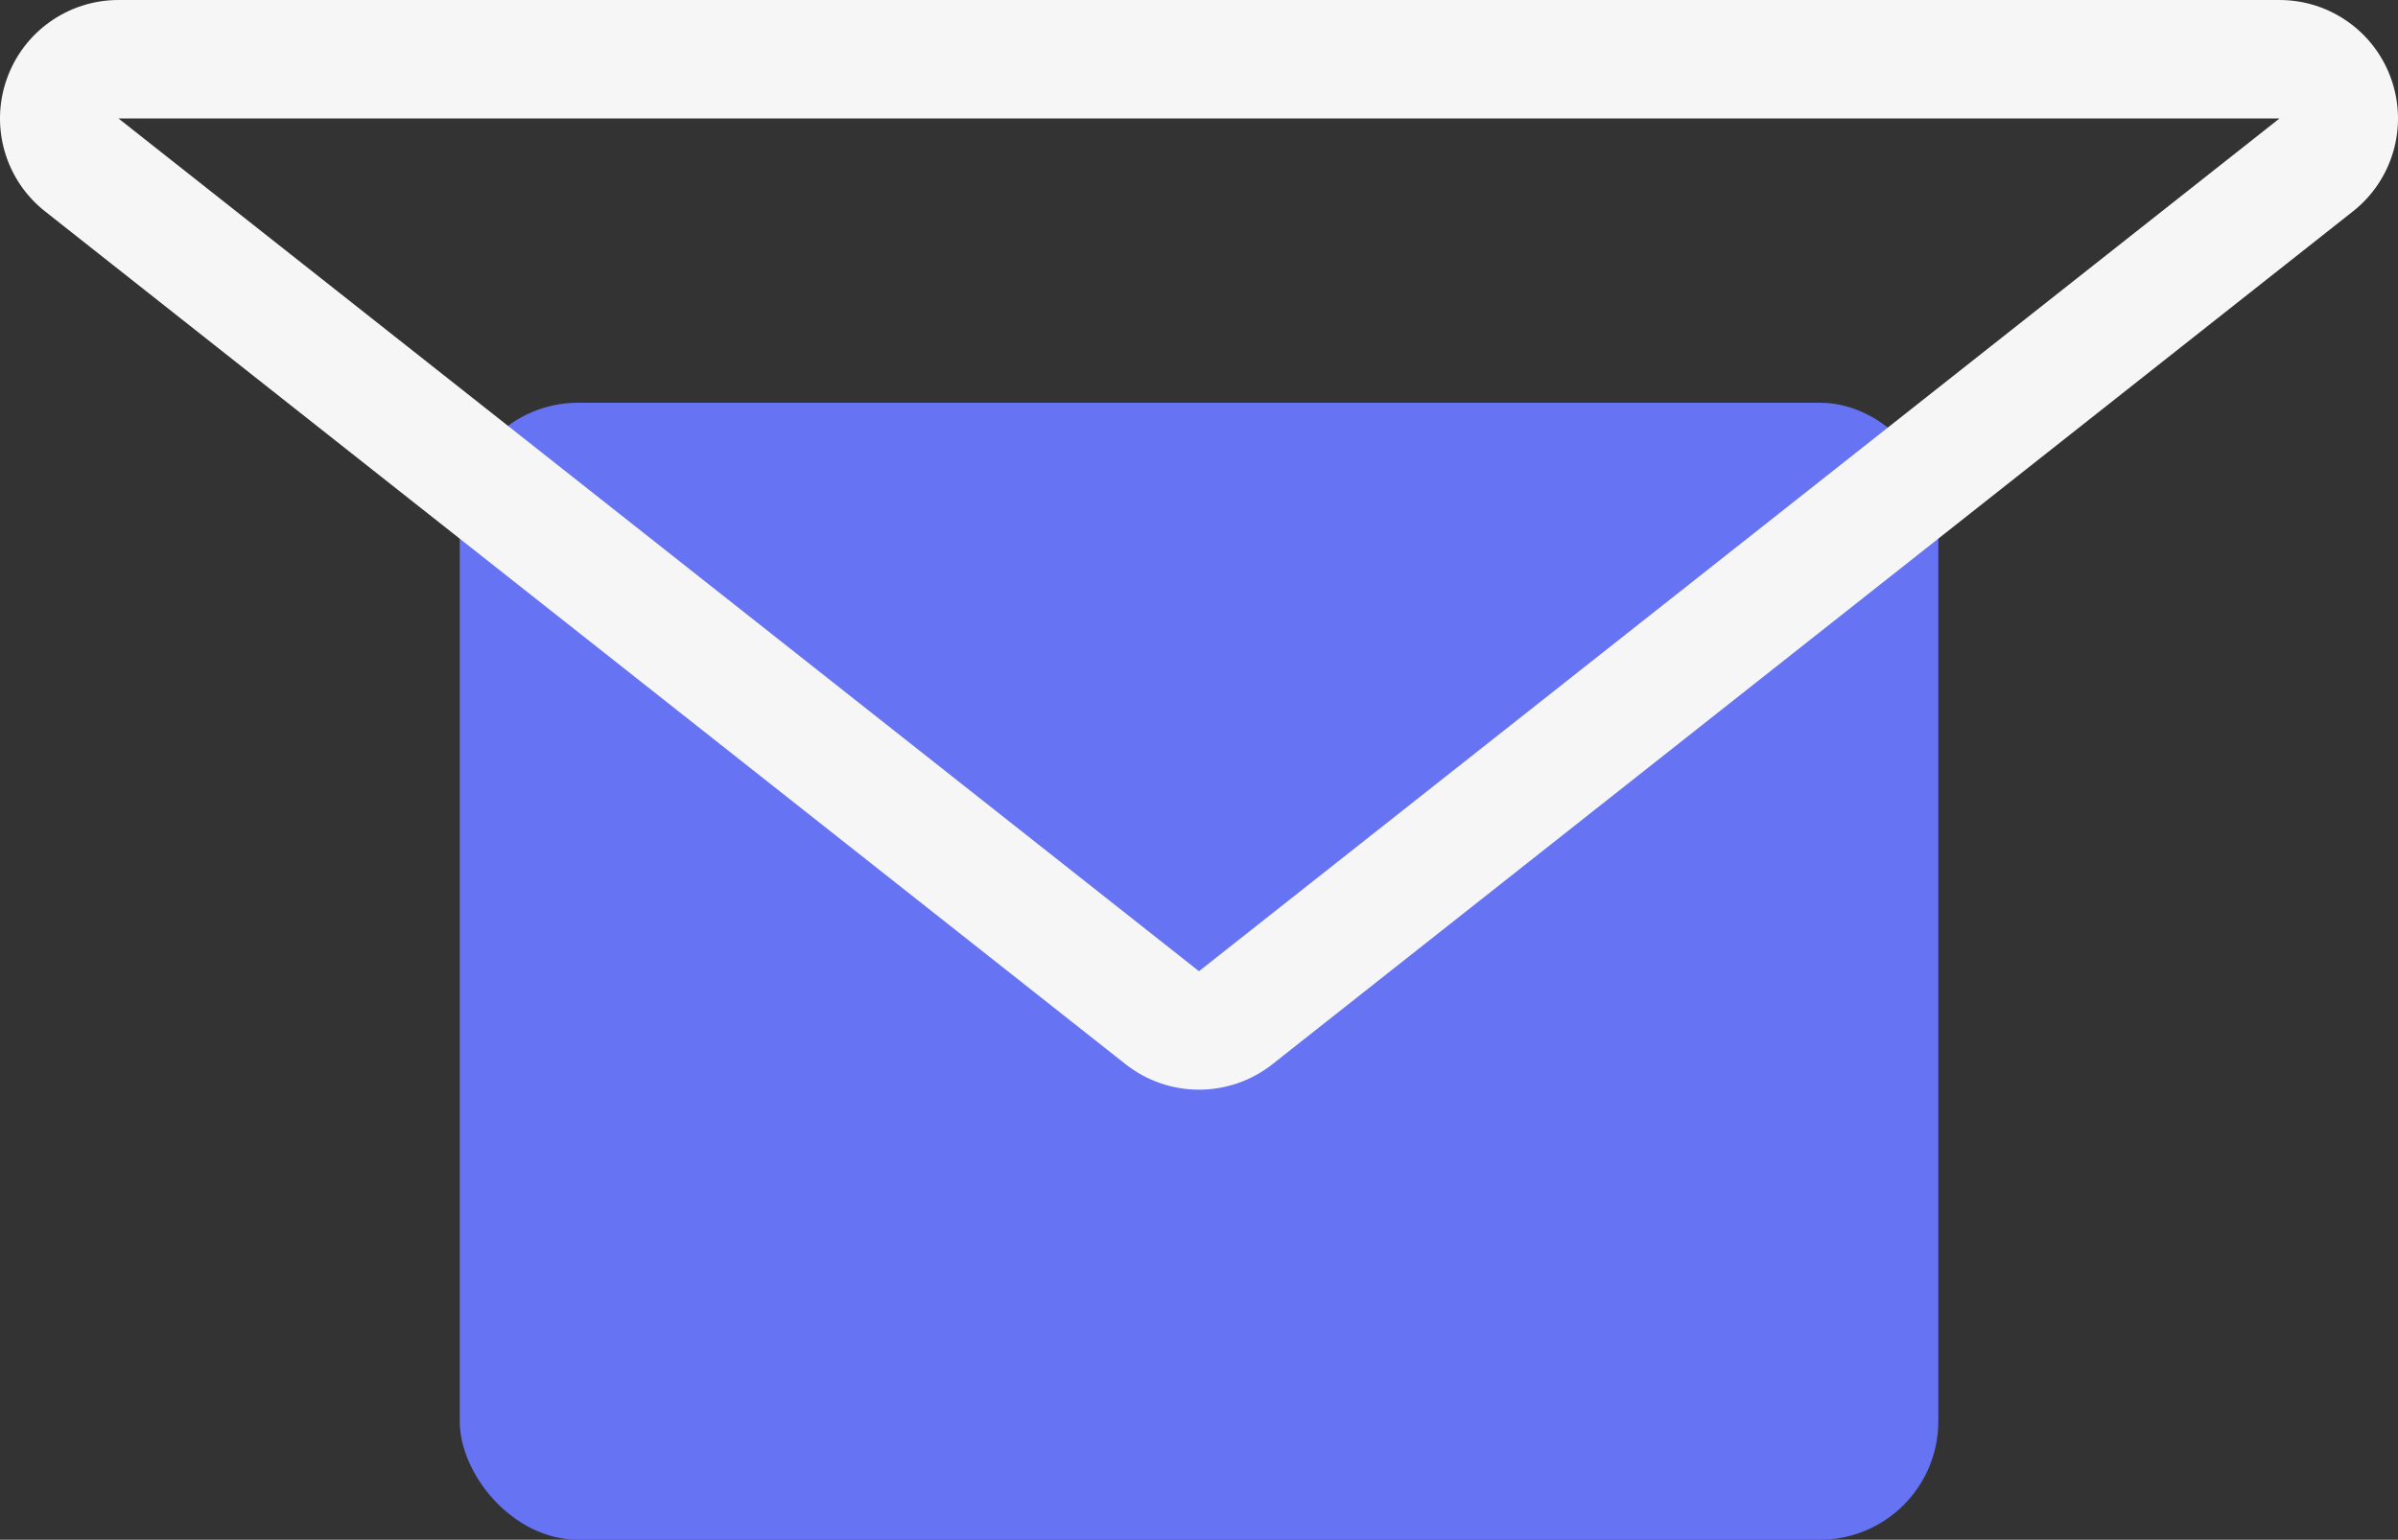
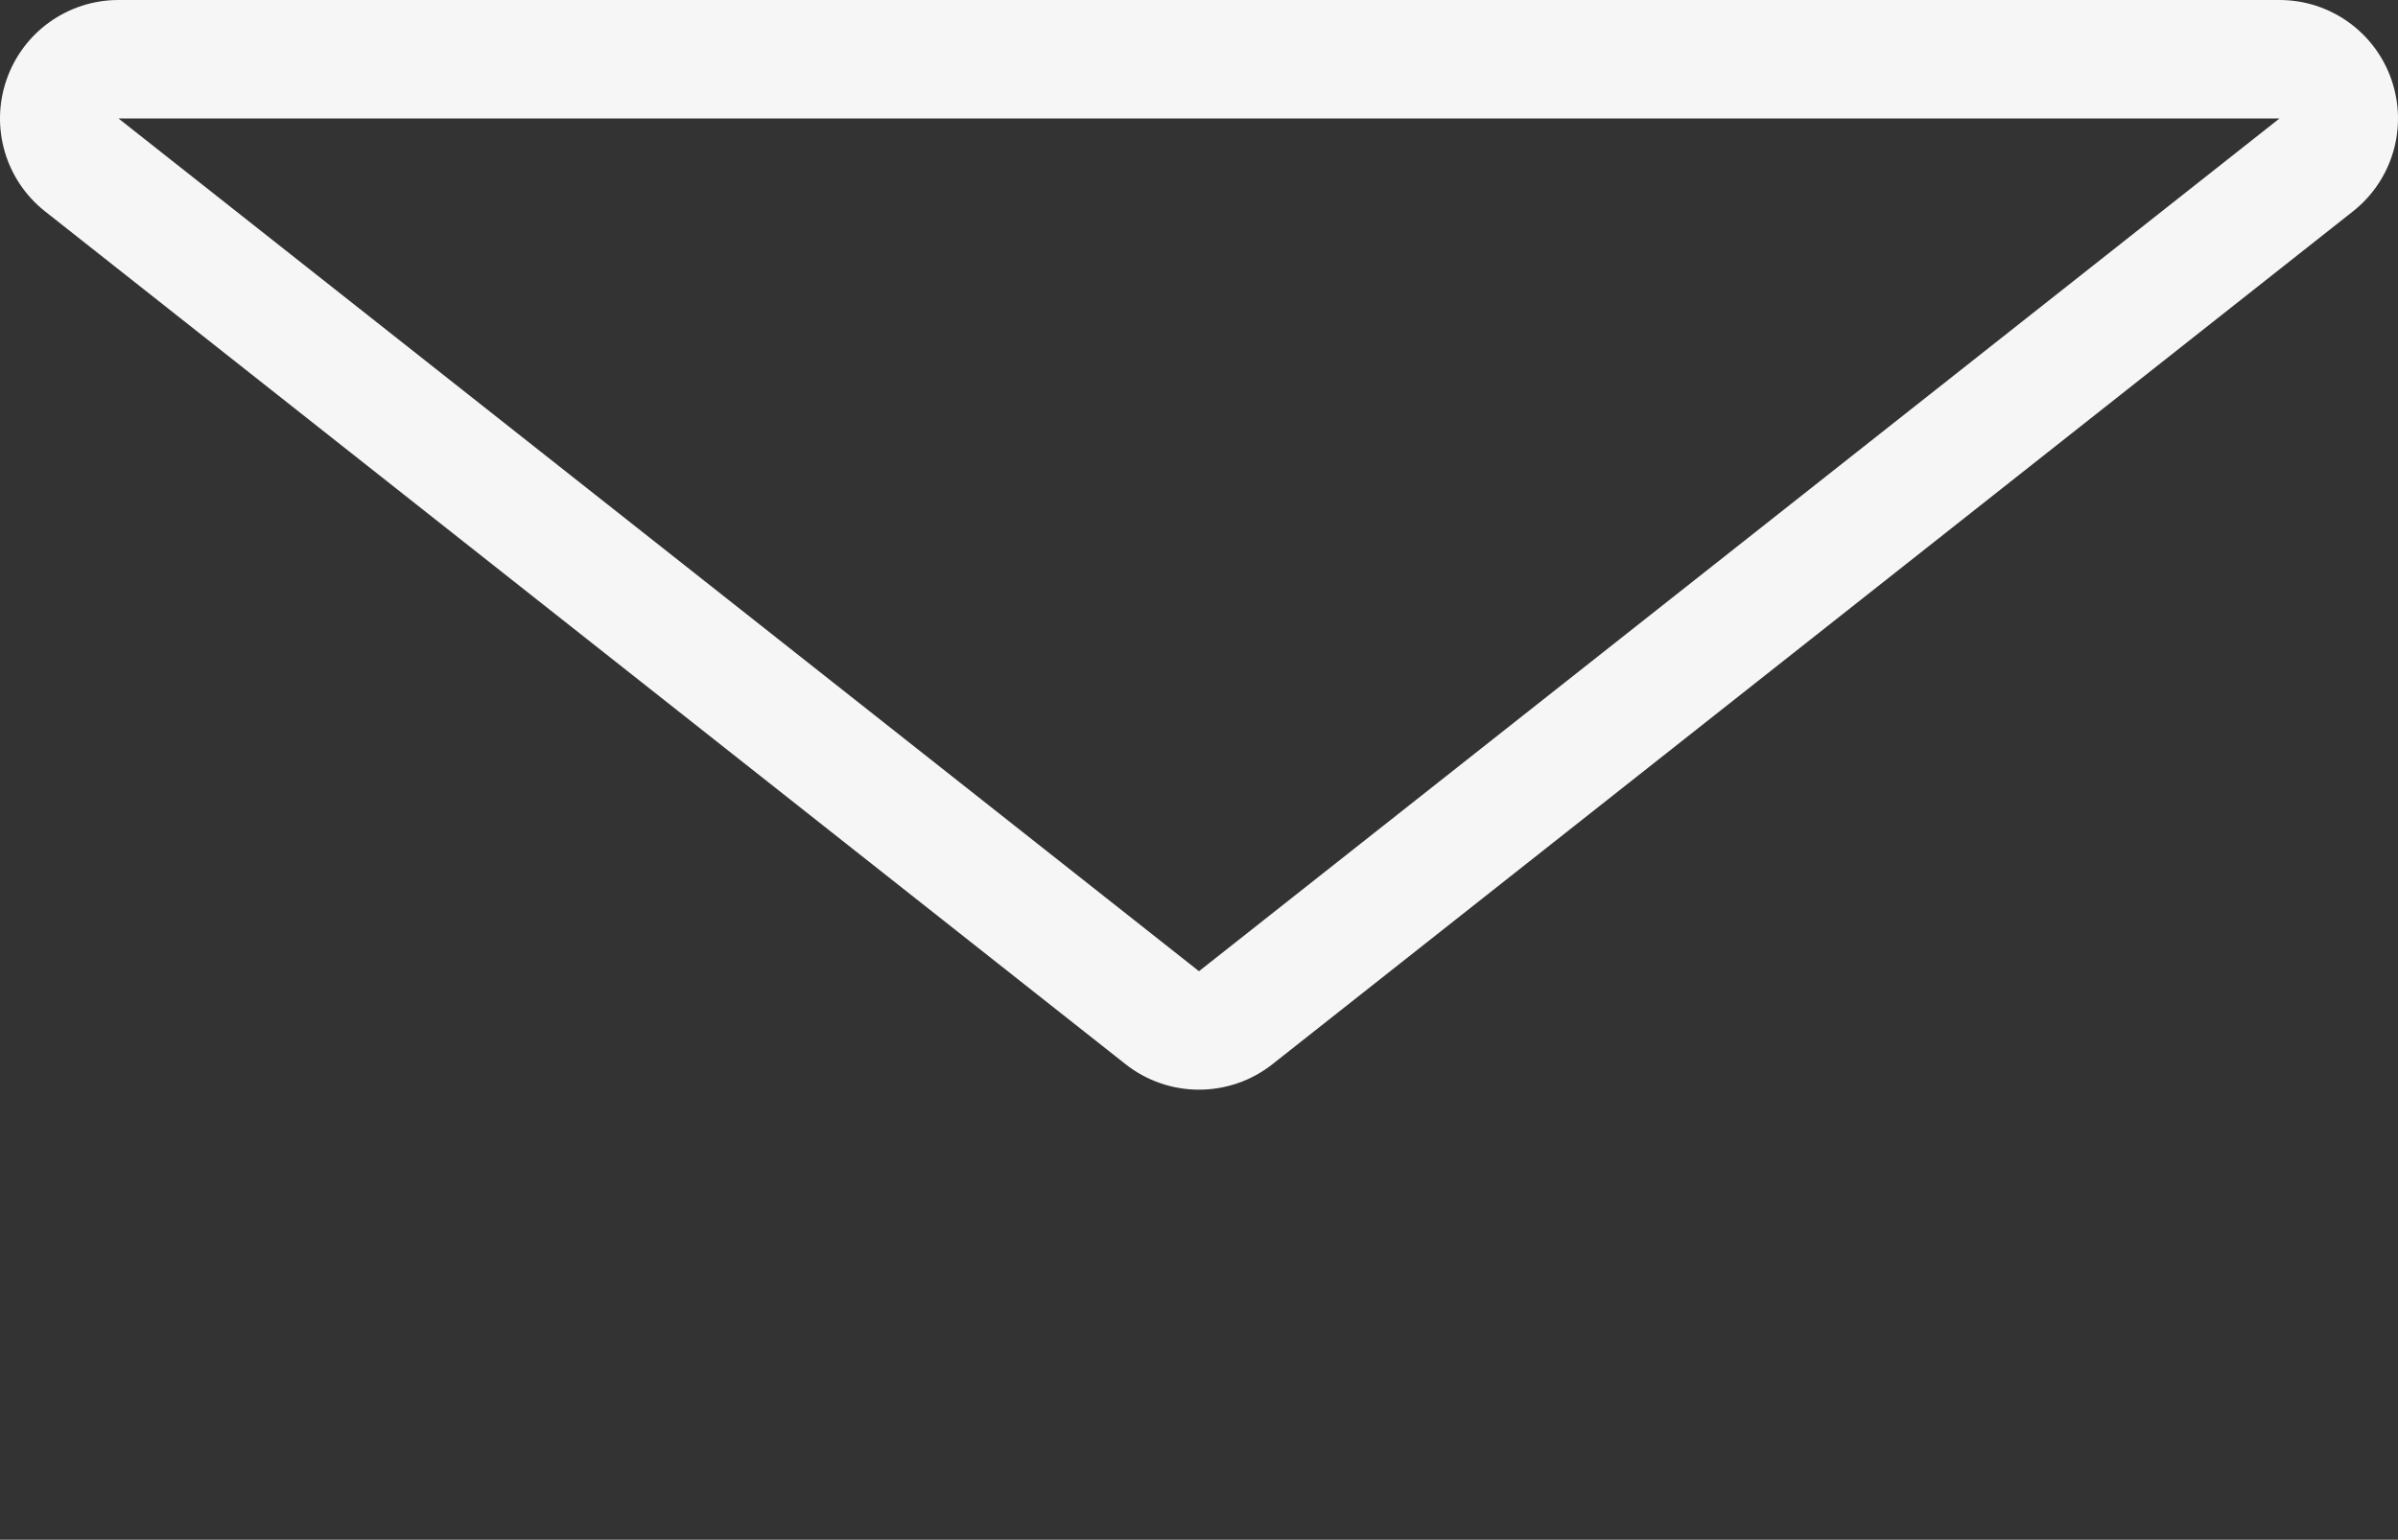
<svg xmlns="http://www.w3.org/2000/svg" width="40.471" height="25.994" viewBox="0 0 40.471 25.994">
  <rect x="0" y="0" width="40.471" height="25.994" fill="#333333" stroke="none" />
  <g transform="translate(2.252 5)">
-     <rect width="24.954" height="19.195" rx="2" transform="translate(5.507 1.799)" fill="#6673f2" />
    <g transform="translate(36.219 11.396) rotate(180)" fill="none" stroke-linecap="round" stroke-linejoin="round">
-       <path d="M18.236,0,36.471,14.4H0Z" stroke="none" />
      <path d="M 18.236 4.76837158203125e-06 L 3.814697265625e-06 14.396 L 36.471 14.396 L 18.236 4.76837158203125e-06 M 18.236 -2 C 18.673 -2 19.111 -1.857 19.475 -1.57 L 37.71 12.827 C 38.379 13.354 38.64 14.248 38.36 15.052 C 38.081 15.857 37.323 16.396 36.471 16.396 L 3.814697265625e-06 16.396 C -0.852 16.396 -1.61 15.857 -1.889 15.052 C -2.169 14.248 -1.908 13.354 -1.239 12.827 L 16.996 -1.57 C 17.36 -1.857 17.798 -2 18.236 -2 Z" stroke="none" fill="#f6f6f6" />
    </g>
  </g>
</svg>